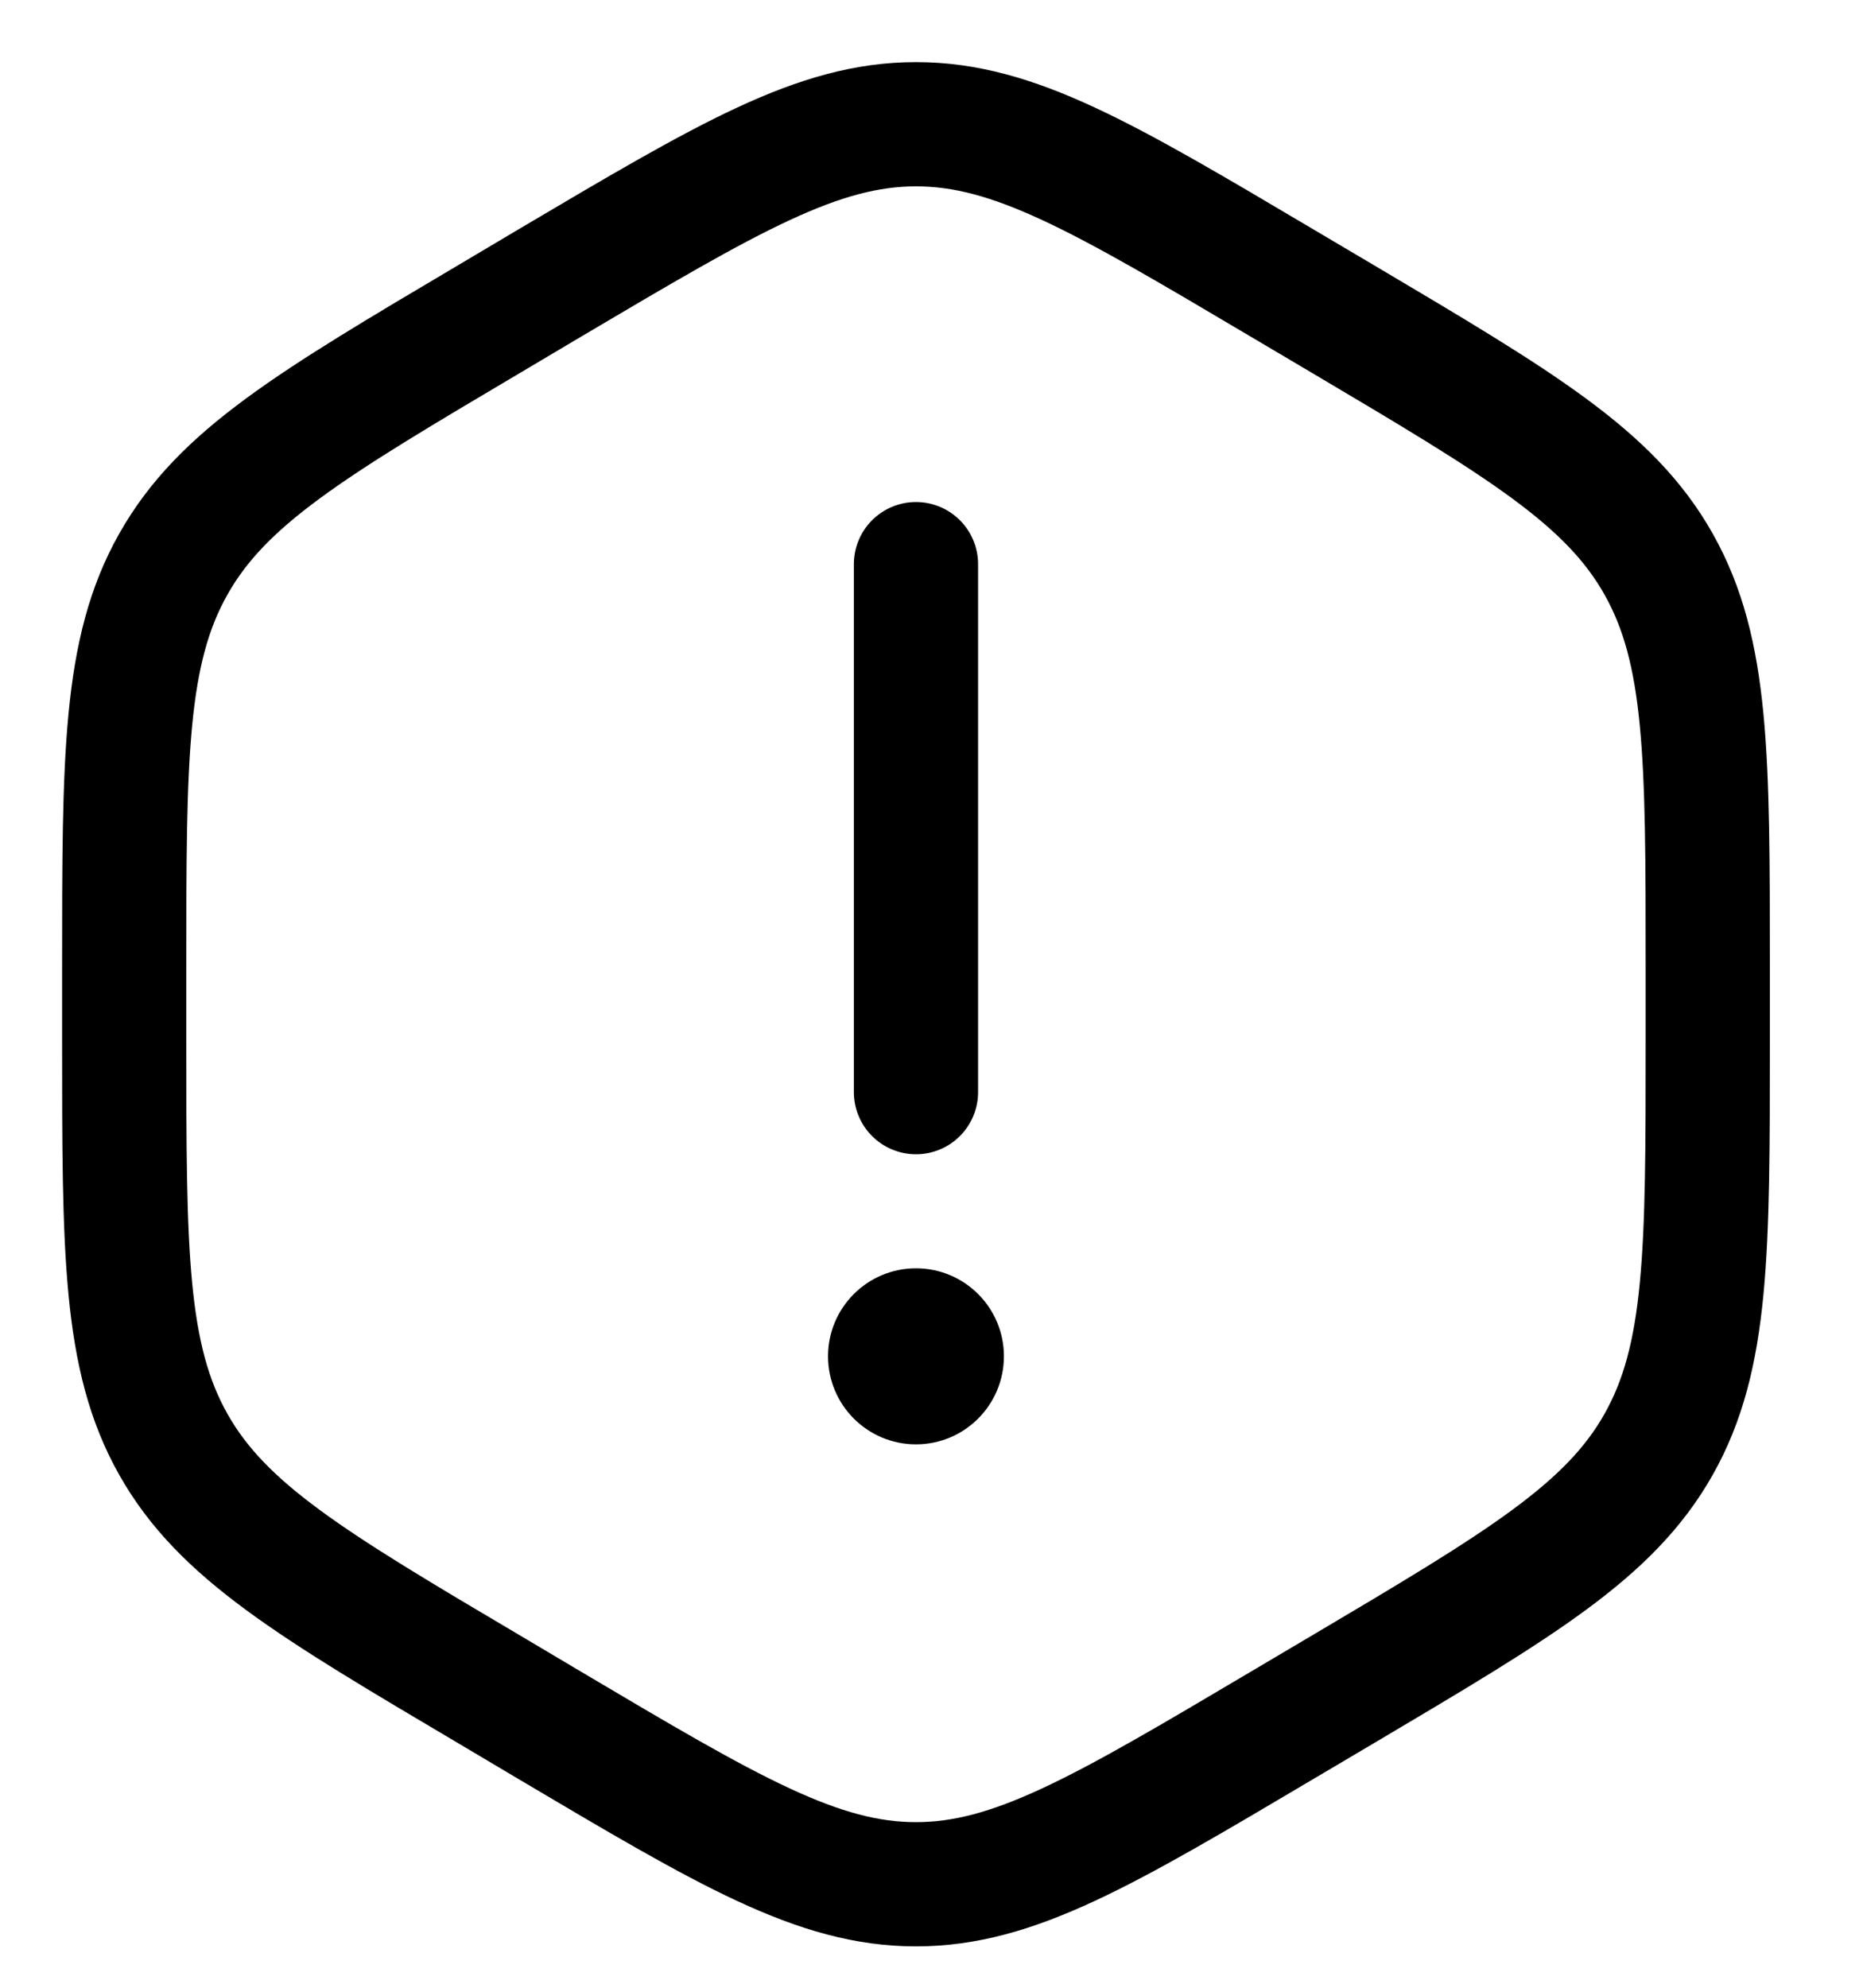
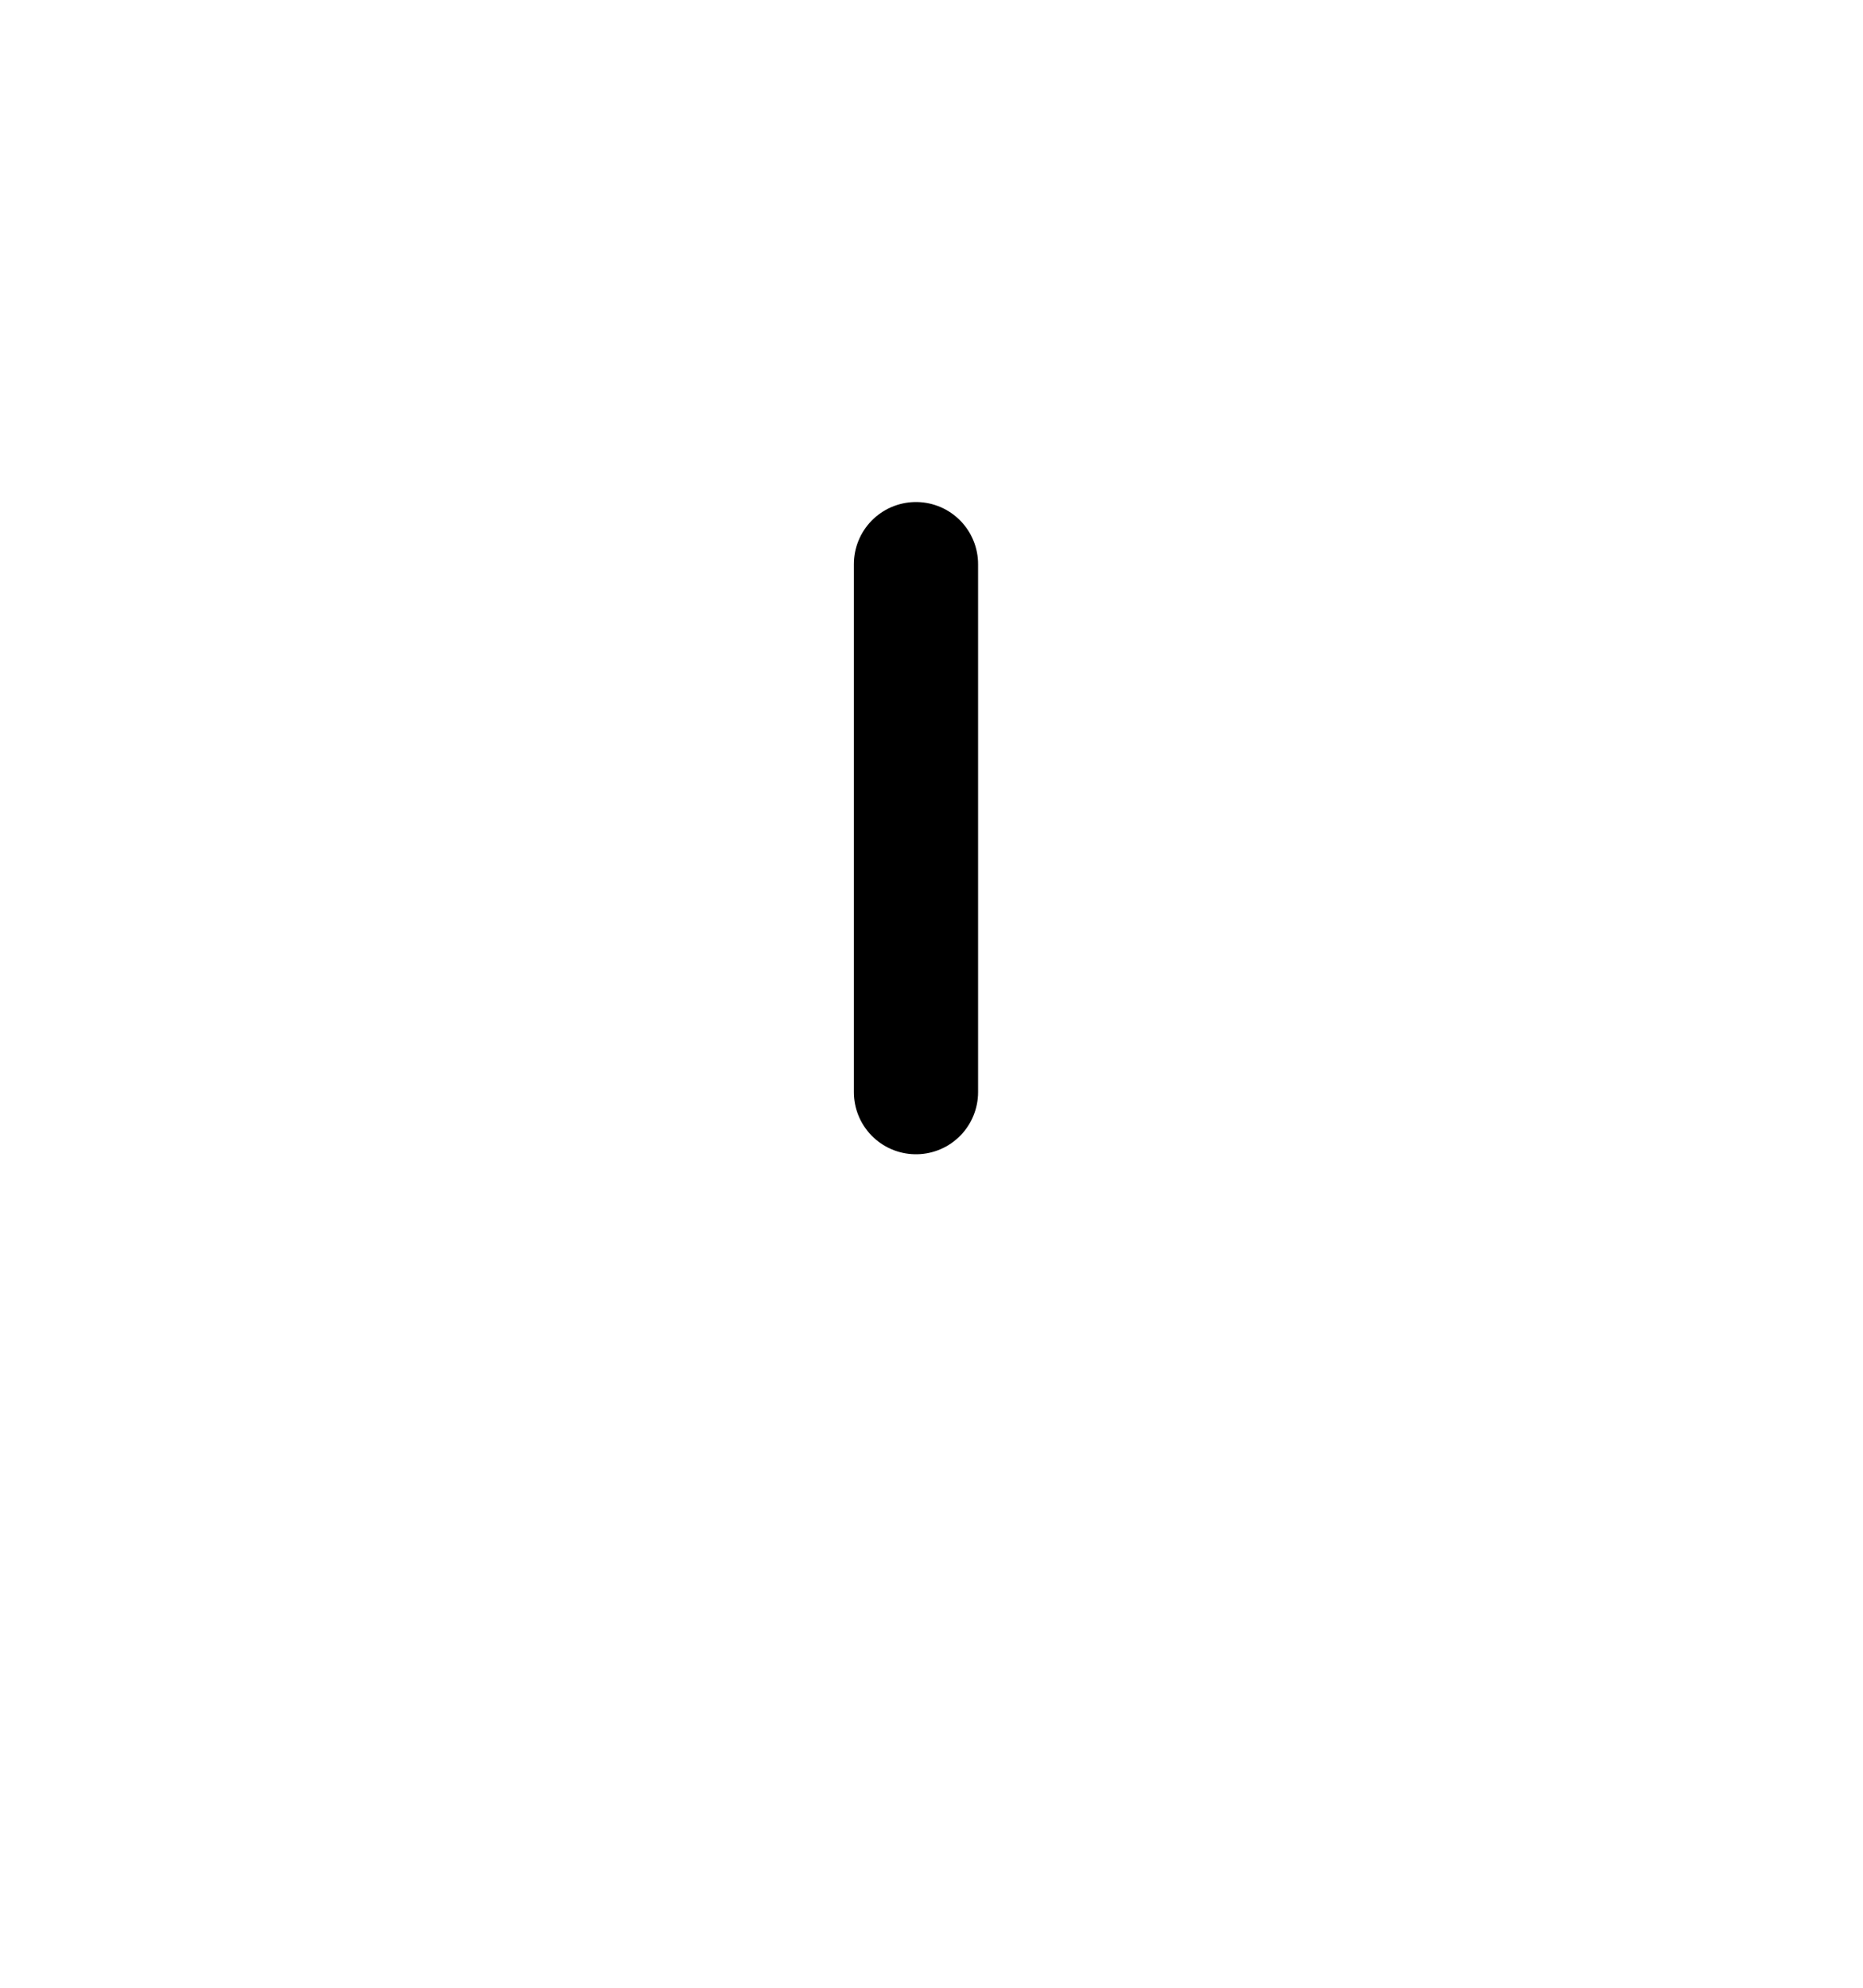
<svg xmlns="http://www.w3.org/2000/svg" width="15" height="16" viewBox="0 0 15 16" fill="none">
  <path d="M7.375 4.541V8.791" stroke="black" stroke-linecap="round" />
-   <path d="M7.375 11.626C7.766 11.626 8.083 11.309 8.083 10.917C8.083 10.526 7.766 10.209 7.375 10.209C6.984 10.209 6.667 10.526 6.667 10.917C6.667 11.309 6.984 11.626 7.375 11.626Z" fill="black" />
-   <path d="M4.43 2.276C5.868 1.426 6.586 1 7.375 1C8.164 1 8.882 1.425 10.319 2.276L10.806 2.564C12.243 3.415 12.961 3.841 13.355 4.542C13.75 5.243 13.75 6.093 13.75 7.796V8.371C13.75 10.073 13.75 10.925 13.355 11.625C12.961 12.325 12.243 12.751 10.806 13.602L10.319 13.89C8.882 14.741 8.164 15.167 7.375 15.167C6.586 15.167 5.868 14.742 4.43 13.89L3.945 13.602C2.507 12.752 1.789 12.325 1.395 11.625C1 10.924 1 10.074 1 8.371V7.796C1 6.093 1 5.242 1.395 4.542C1.789 3.841 2.507 3.415 3.945 2.564L4.43 2.276Z" stroke="black" />
</svg>